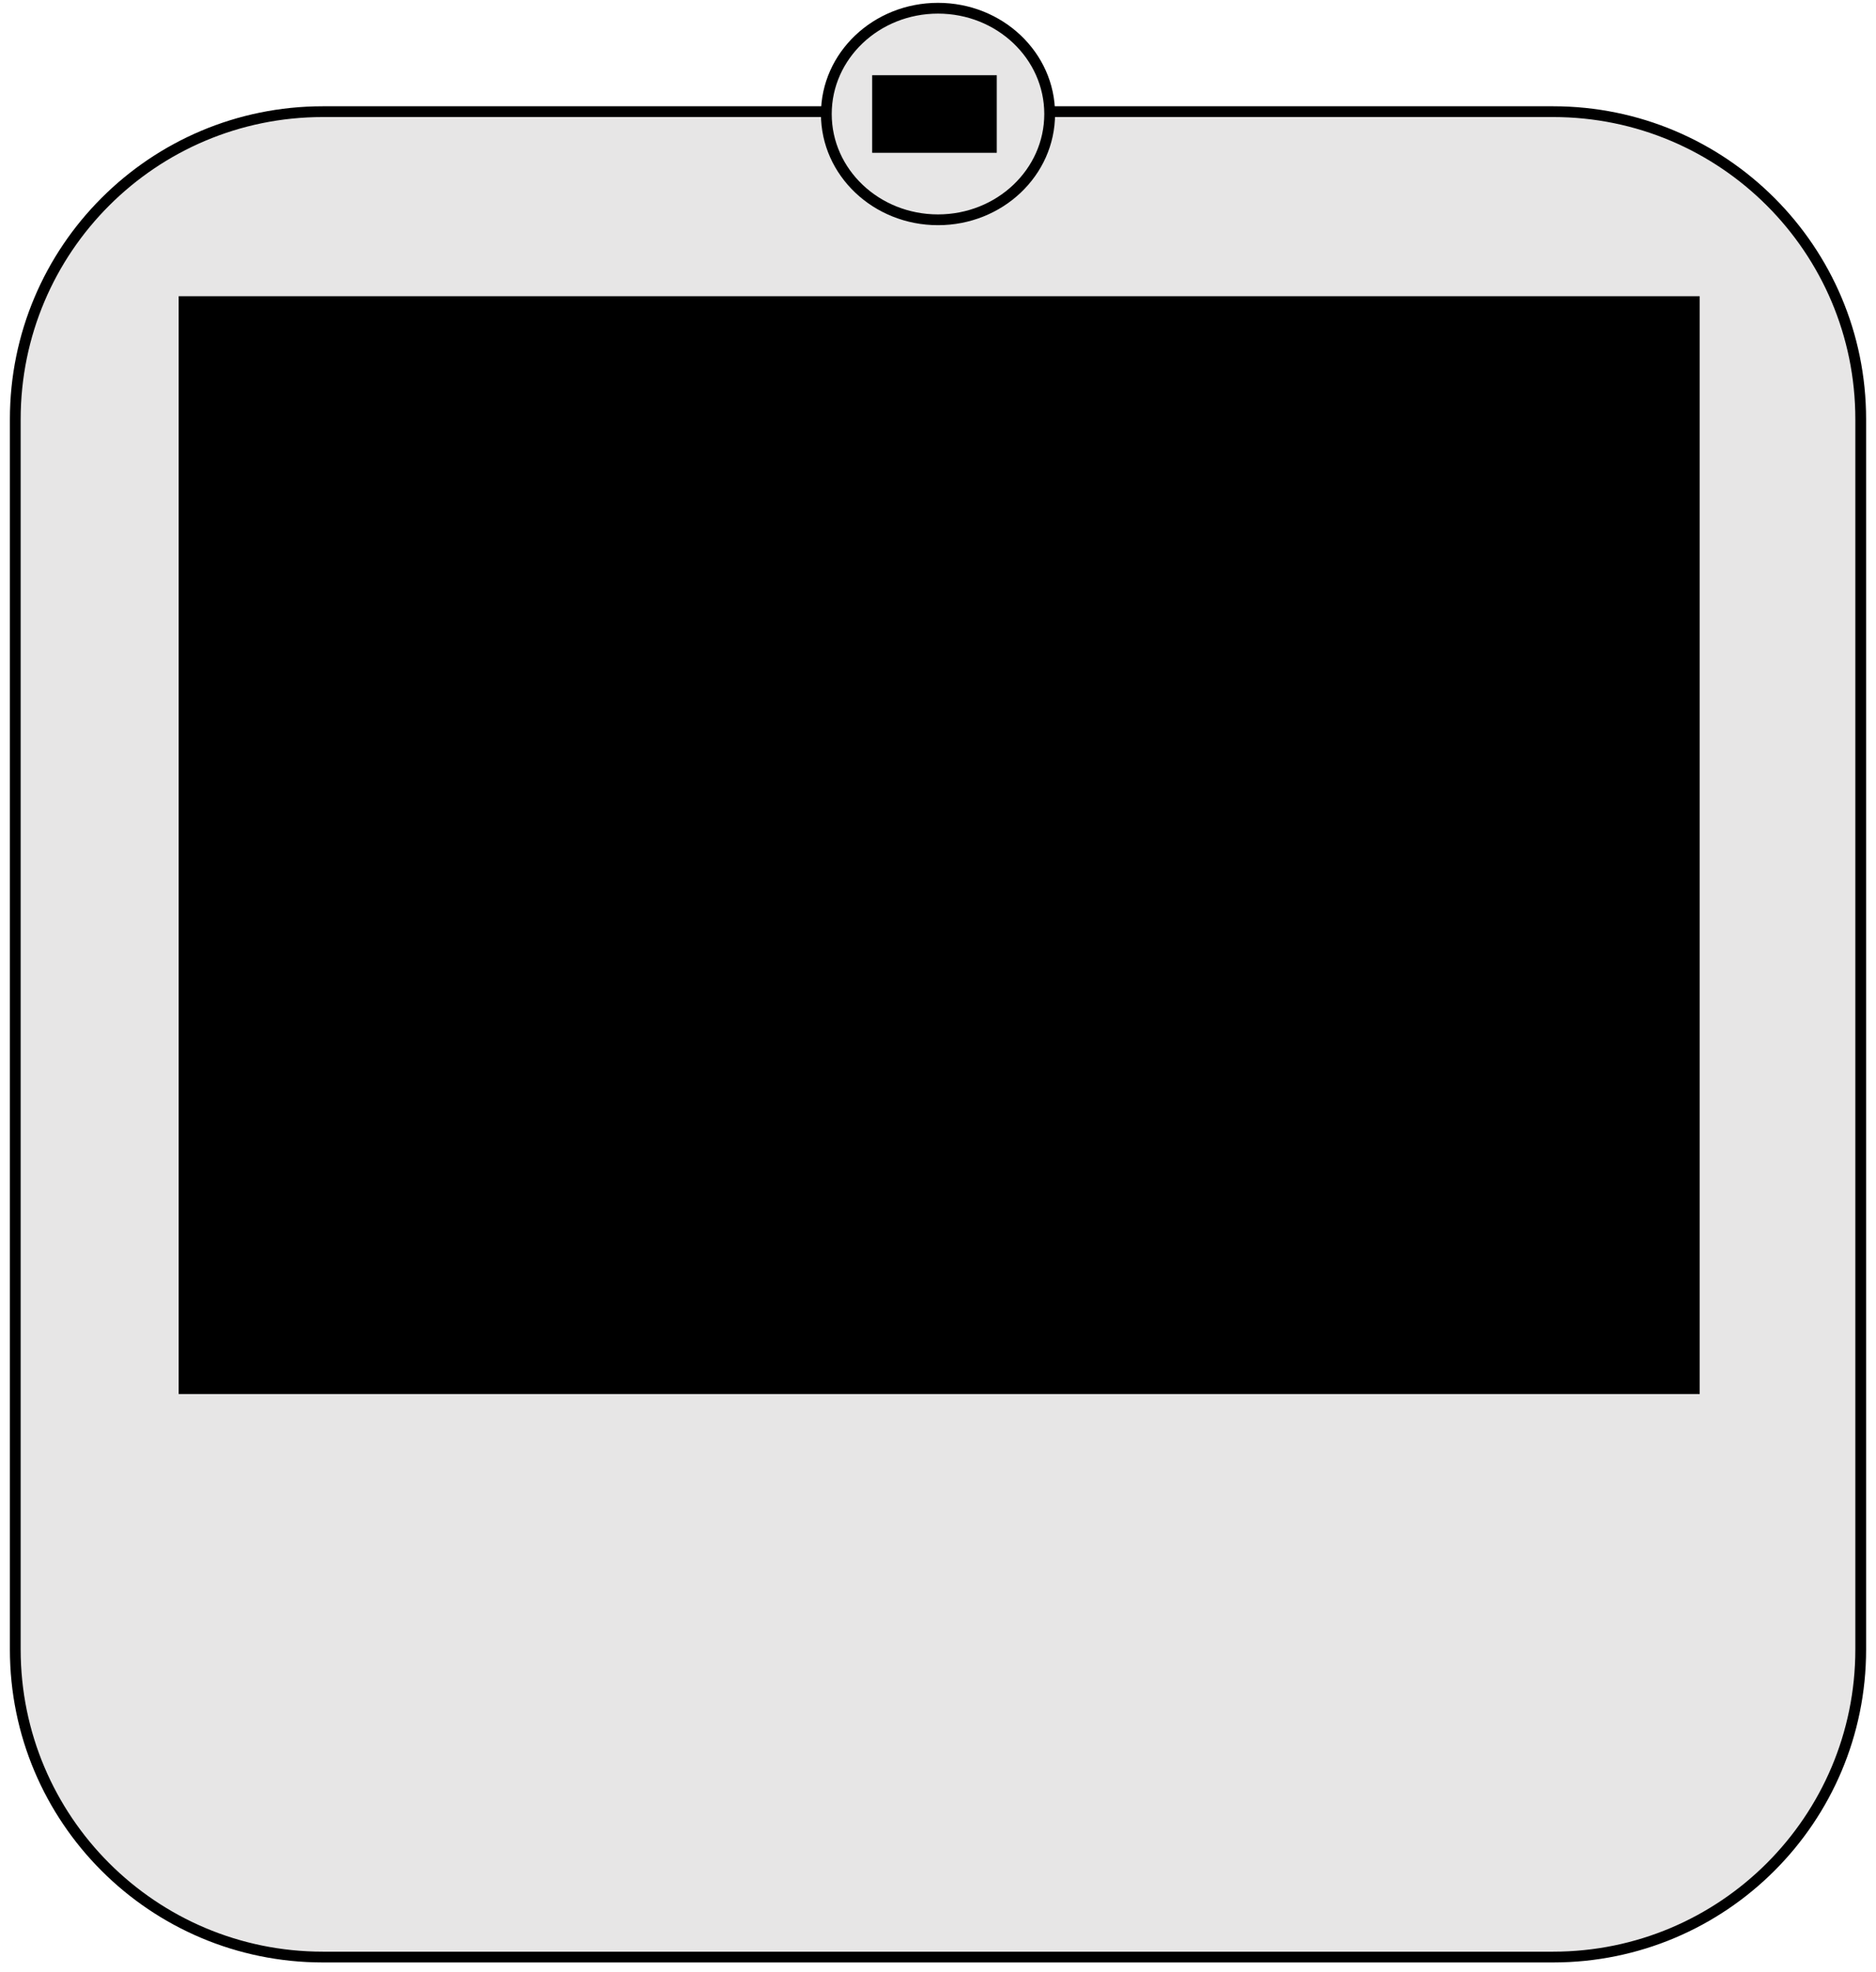
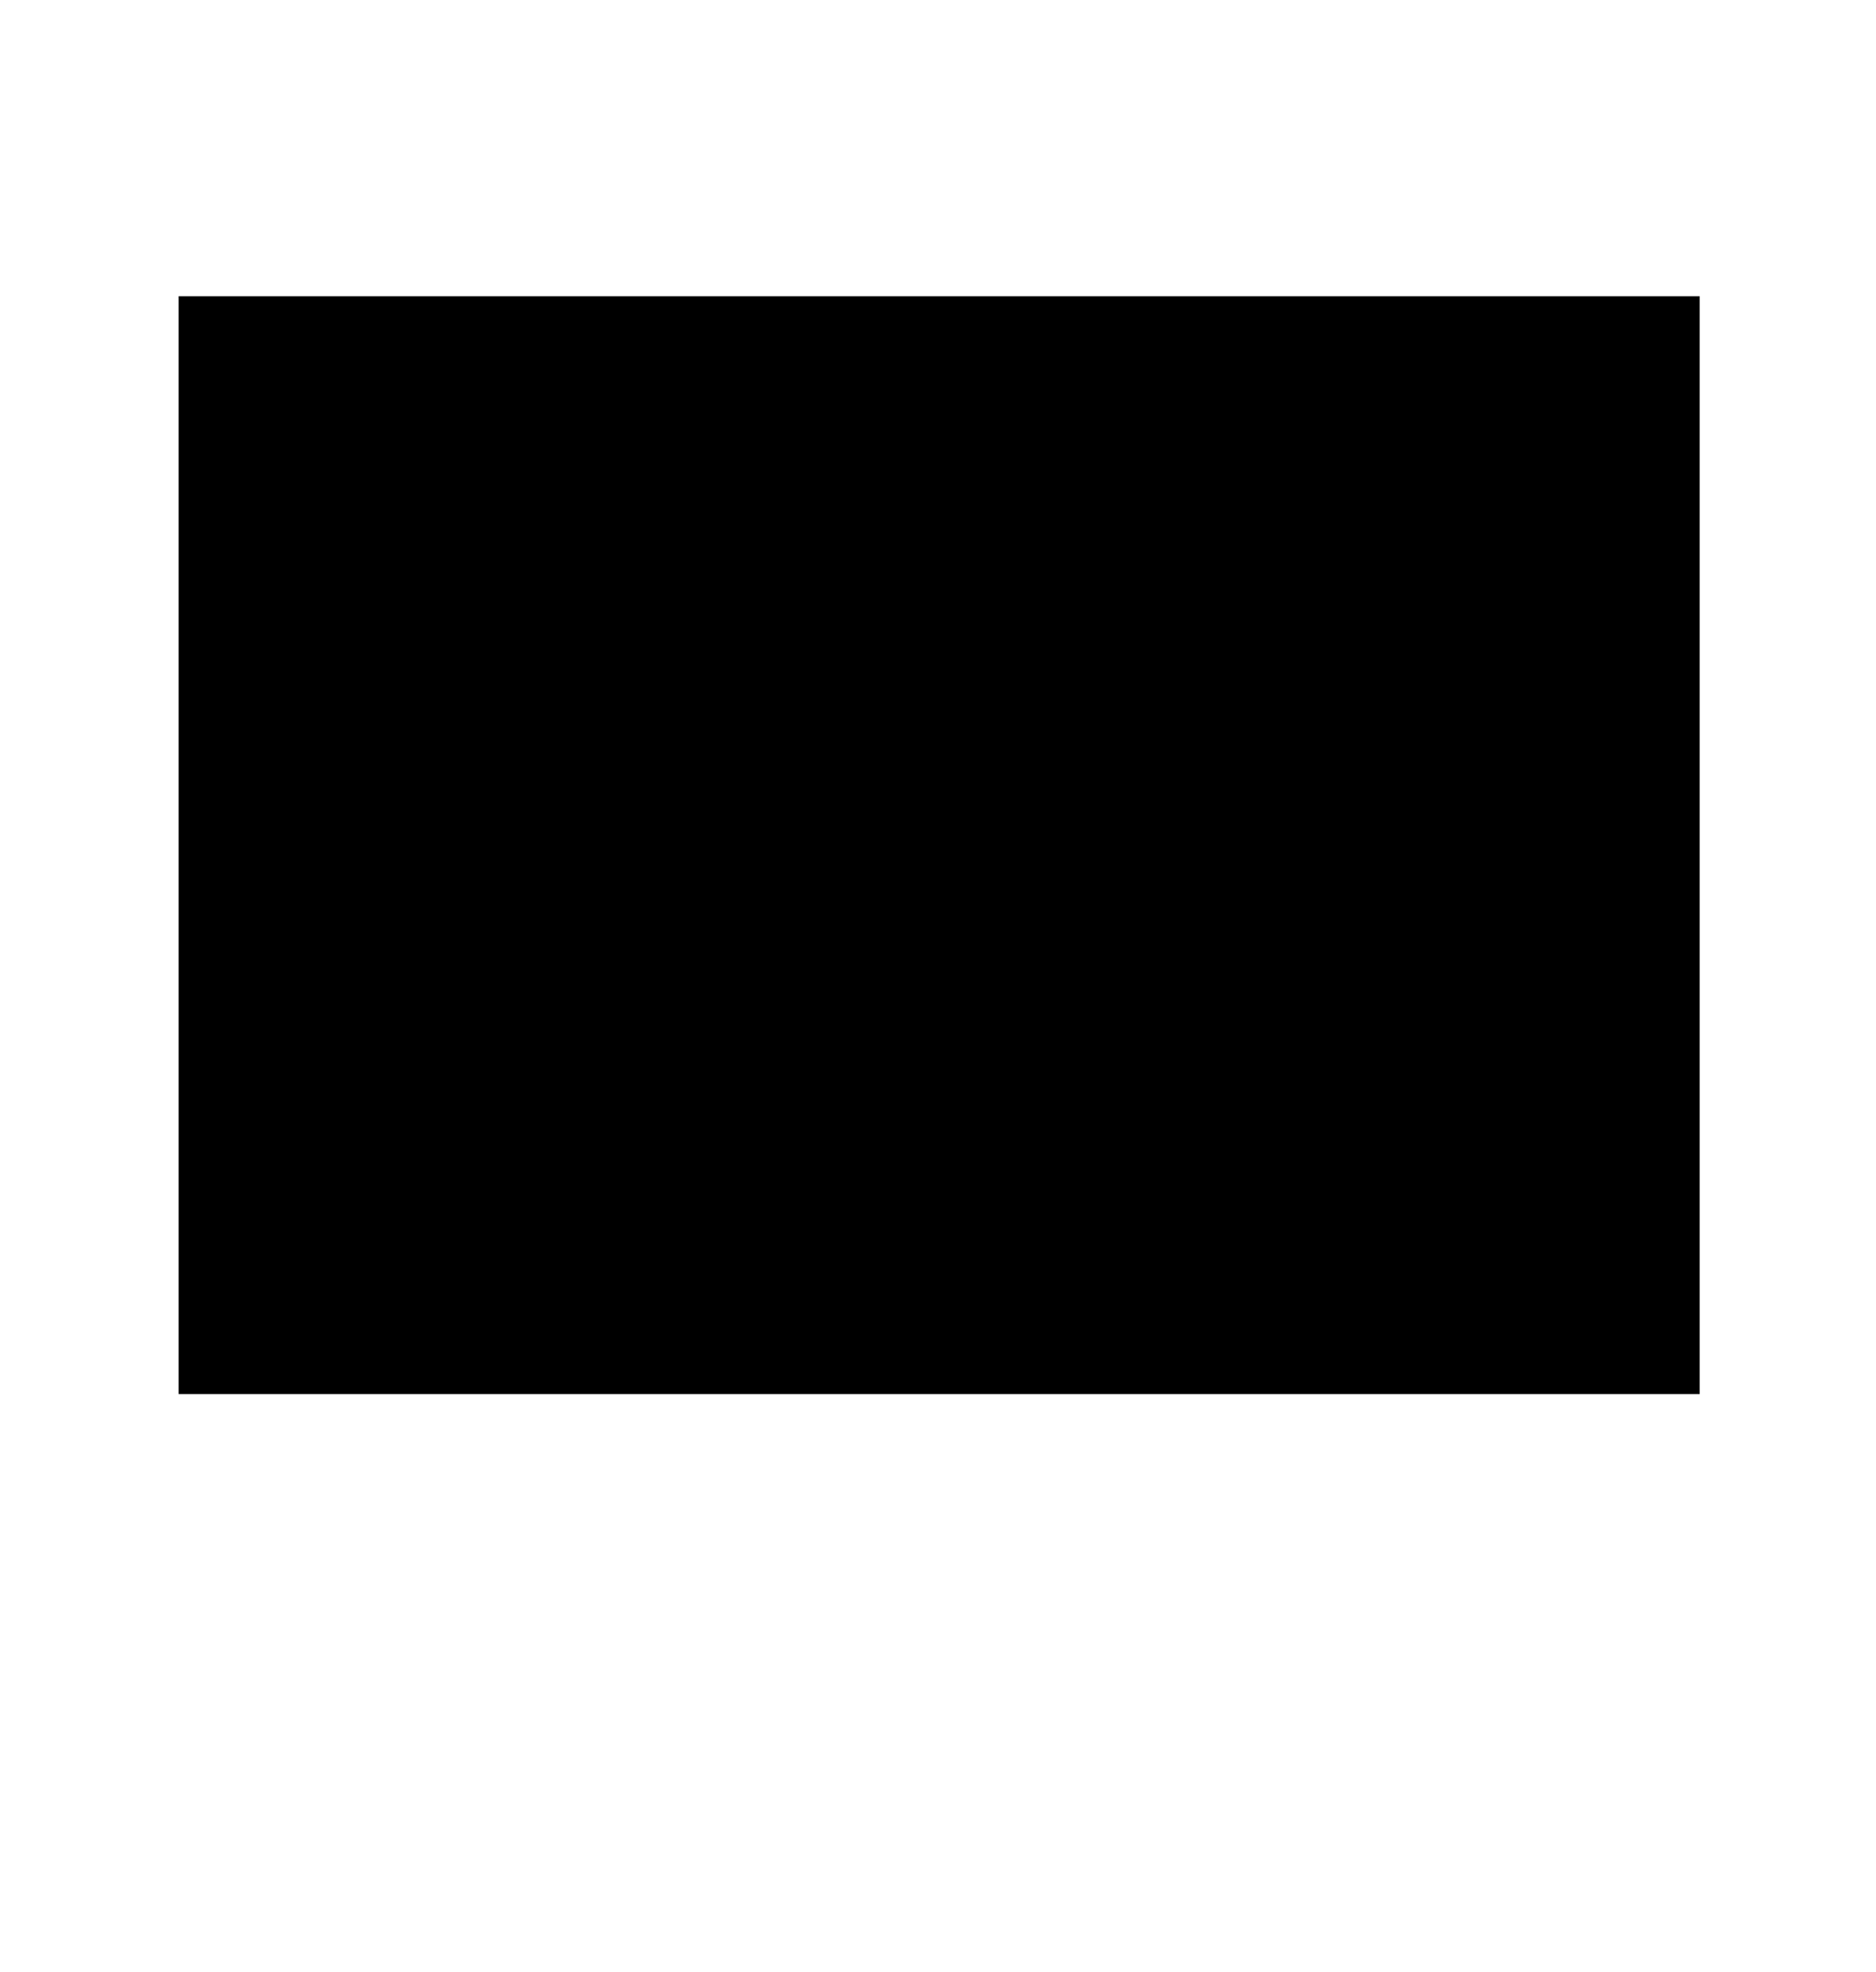
<svg xmlns="http://www.w3.org/2000/svg" width="798" height="839" xml:space="preserve" overflow="hidden">
  <defs>
    <clipPath id="clip0">
      <rect x="247" y="206" width="798" height="839" />
    </clipPath>
  </defs>
  <g clip-path="url(#clip0)" transform="translate(-247 -206)">
-     <path d="M253.5 384.336C253.5 312.077 312.077 253.5 384.336 253.5L907.664 253.5C979.923 253.5 1038.5 312.077 1038.5 384.336L1038.5 907.664C1038.5 979.923 979.923 1038.5 907.664 1038.5L384.336 1038.5C312.077 1038.5 253.5 979.923 253.5 907.664Z" stroke="#000000" stroke-width="4.583" stroke-linecap="butt" stroke-linejoin="miter" stroke-miterlimit="8" stroke-opacity="1" fill="#E7E6E6" fill-rule="evenodd" fill-opacity="1" />
    <rect x="323" y="332" width="647" height="467" fill="#000000" fill-opacity="1" />
-     <path d="M598.5 254.5C598.5 229.647 619.766 209.5 646 209.5 672.233 209.5 693.5 229.647 693.5 254.5 693.5 279.353 672.233 299.5 646 299.5 619.766 299.5 598.5 279.353 598.5 254.5Z" stroke="#000000" stroke-width="4.583" stroke-linecap="butt" stroke-linejoin="miter" stroke-miterlimit="8" stroke-opacity="1" fill="#E7E6E6" fill-rule="evenodd" fill-opacity="1" />
-     <rect x="618" y="238" width="53" height="33" fill="#000000" fill-opacity="1" />
  </g>
</svg>